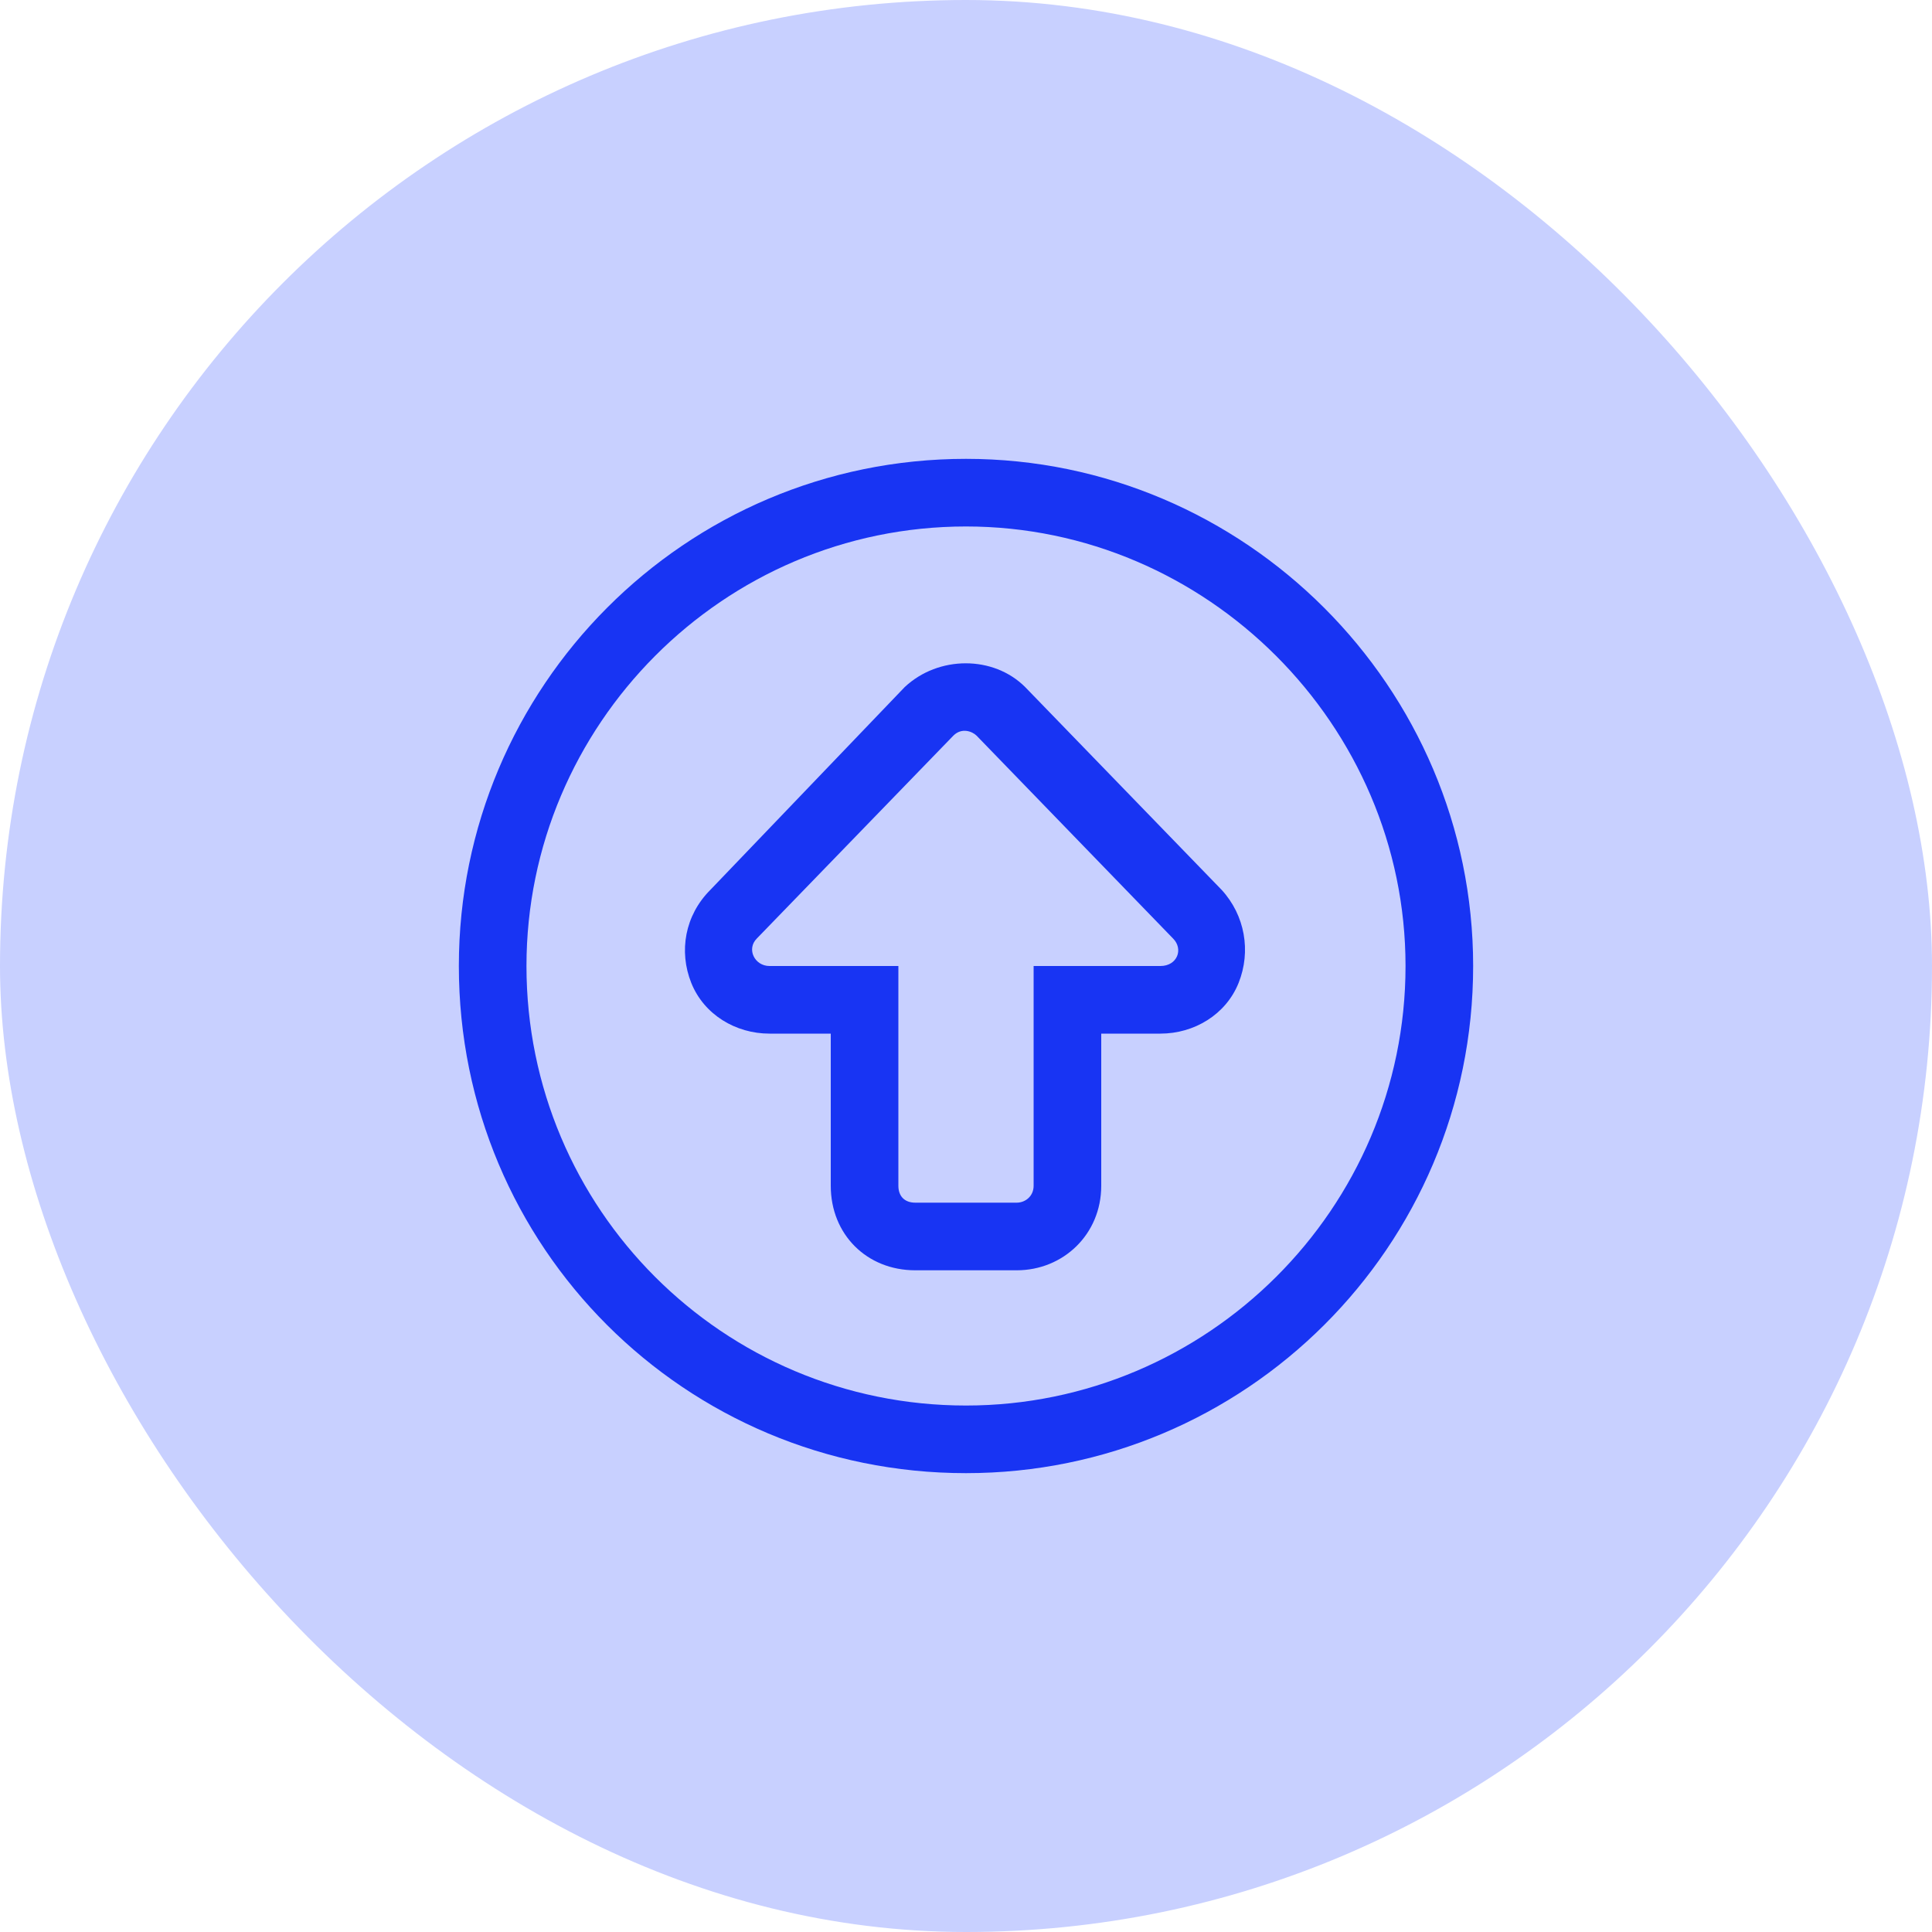
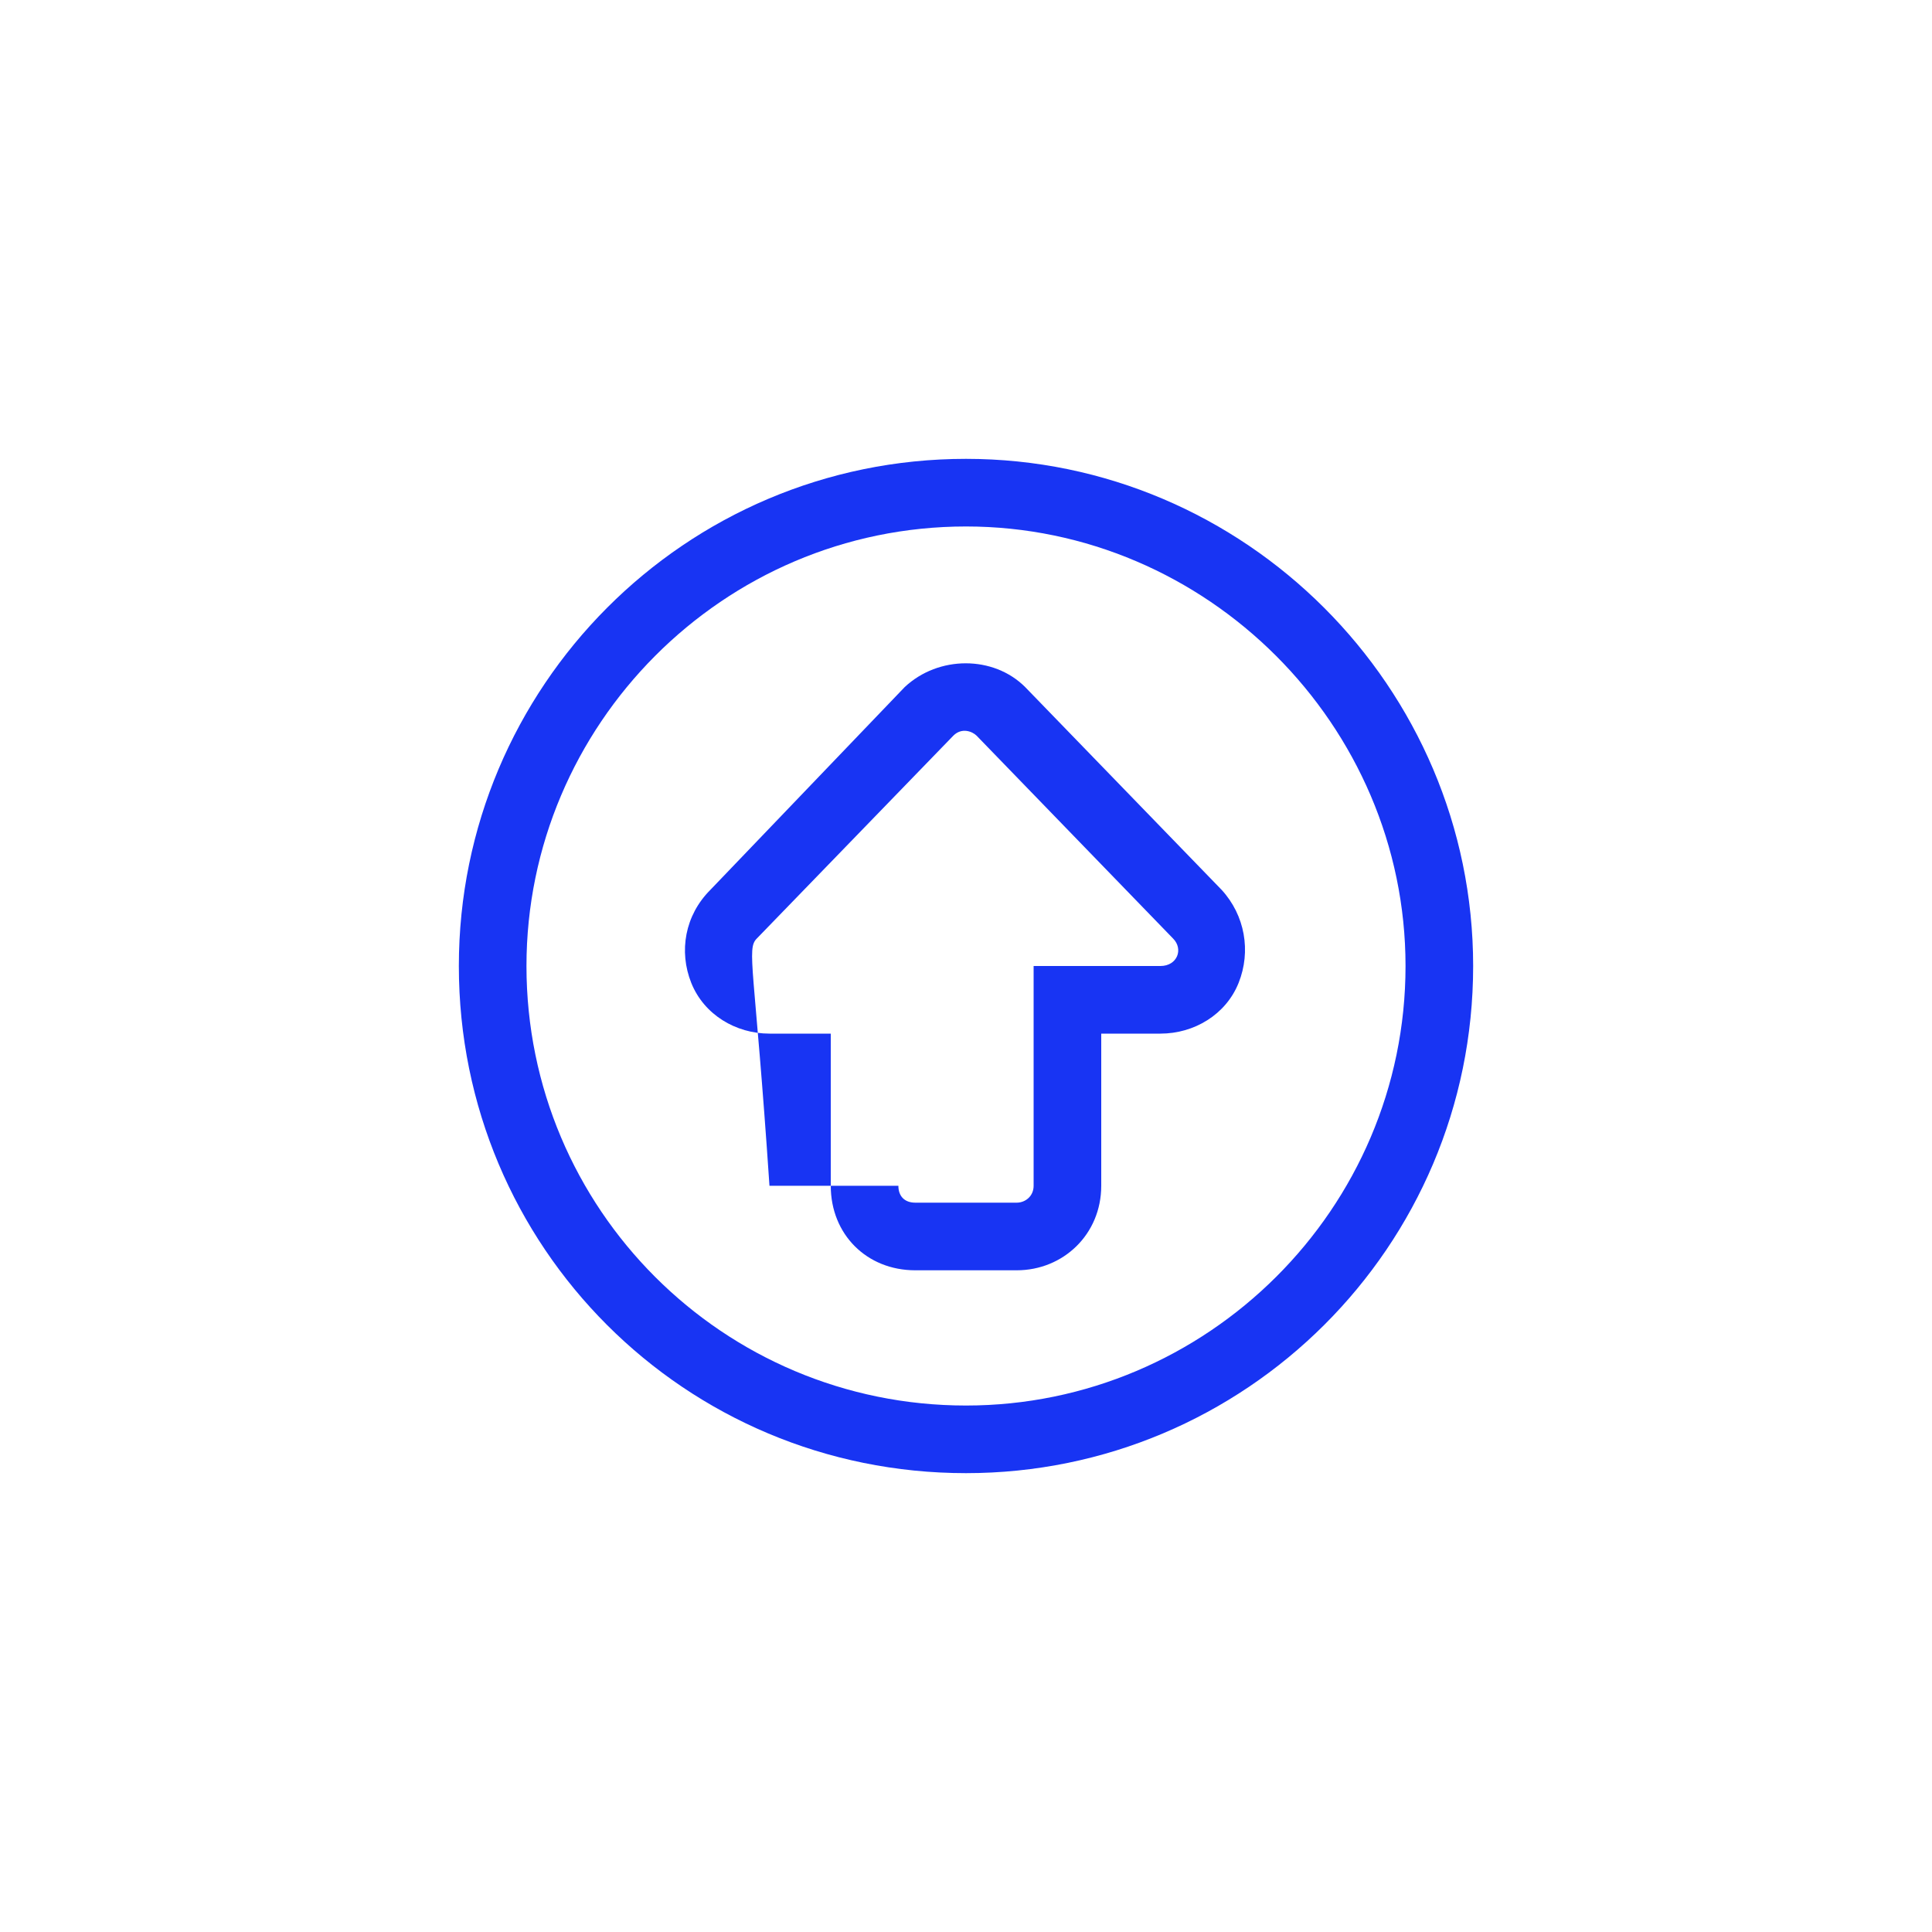
<svg xmlns="http://www.w3.org/2000/svg" width="40" height="40" viewBox="0 0 40 40" fill="none">
-   <rect width="40" height="40" rx="20" fill="#C8D0FF" />
-   <path d="M21.225 14.225C20.569 13.569 19.431 13.569 18.731 14.225L14.706 18.425C14.181 18.95 14.05 19.694 14.312 20.35C14.575 21.006 15.231 21.4 15.931 21.4H17.2V24.55C17.2 25.556 17.944 26.3 18.95 26.3H21.05C22.012 26.3 22.8 25.556 22.8 24.55V21.4H24.025C24.725 21.4 25.381 21.006 25.644 20.35C25.906 19.694 25.775 18.95 25.294 18.425L21.225 14.225ZM24.025 20H21.4V24.55C21.4 24.769 21.225 24.9 21.05 24.9H18.95C18.731 24.9 18.6 24.769 18.6 24.55V20H15.931C15.625 20 15.45 19.65 15.669 19.431L19.738 15.231C19.913 15.056 20.131 15.144 20.219 15.231L24.287 19.431C24.506 19.65 24.375 20 24.025 20ZM20 9.5C14.181 9.5 9.5 14.225 9.5 20C9.5 25.819 14.181 30.5 20 30.5C25.775 30.5 30.5 25.819 30.5 20C30.5 14.225 25.775 9.5 20 9.5ZM20 29.1C14.969 29.1 10.9 25.031 10.9 20C10.9 15.012 14.969 10.9 20 10.9C24.988 10.9 29.1 15.012 29.1 20C29.1 25.031 24.988 29.1 20 29.1Z" fill="#1834F3" />
+   <path d="M21.225 14.225C20.569 13.569 19.431 13.569 18.731 14.225L14.706 18.425C14.181 18.95 14.05 19.694 14.312 20.35C14.575 21.006 15.231 21.4 15.931 21.4H17.2V24.55C17.2 25.556 17.944 26.3 18.95 26.3H21.05C22.012 26.3 22.8 25.556 22.8 24.55V21.4H24.025C24.725 21.4 25.381 21.006 25.644 20.35C25.906 19.694 25.775 18.95 25.294 18.425L21.225 14.225ZM24.025 20H21.4V24.55C21.4 24.769 21.225 24.9 21.05 24.9H18.95C18.731 24.9 18.6 24.769 18.6 24.55H15.931C15.625 20 15.45 19.65 15.669 19.431L19.738 15.231C19.913 15.056 20.131 15.144 20.219 15.231L24.287 19.431C24.506 19.65 24.375 20 24.025 20ZM20 9.5C14.181 9.5 9.5 14.225 9.5 20C9.5 25.819 14.181 30.5 20 30.5C25.775 30.5 30.5 25.819 30.5 20C30.5 14.225 25.775 9.5 20 9.5ZM20 29.1C14.969 29.1 10.9 25.031 10.9 20C10.9 15.012 14.969 10.9 20 10.9C24.988 10.9 29.1 15.012 29.1 20C29.1 25.031 24.988 29.1 20 29.1Z" fill="#1834F3" />
</svg>